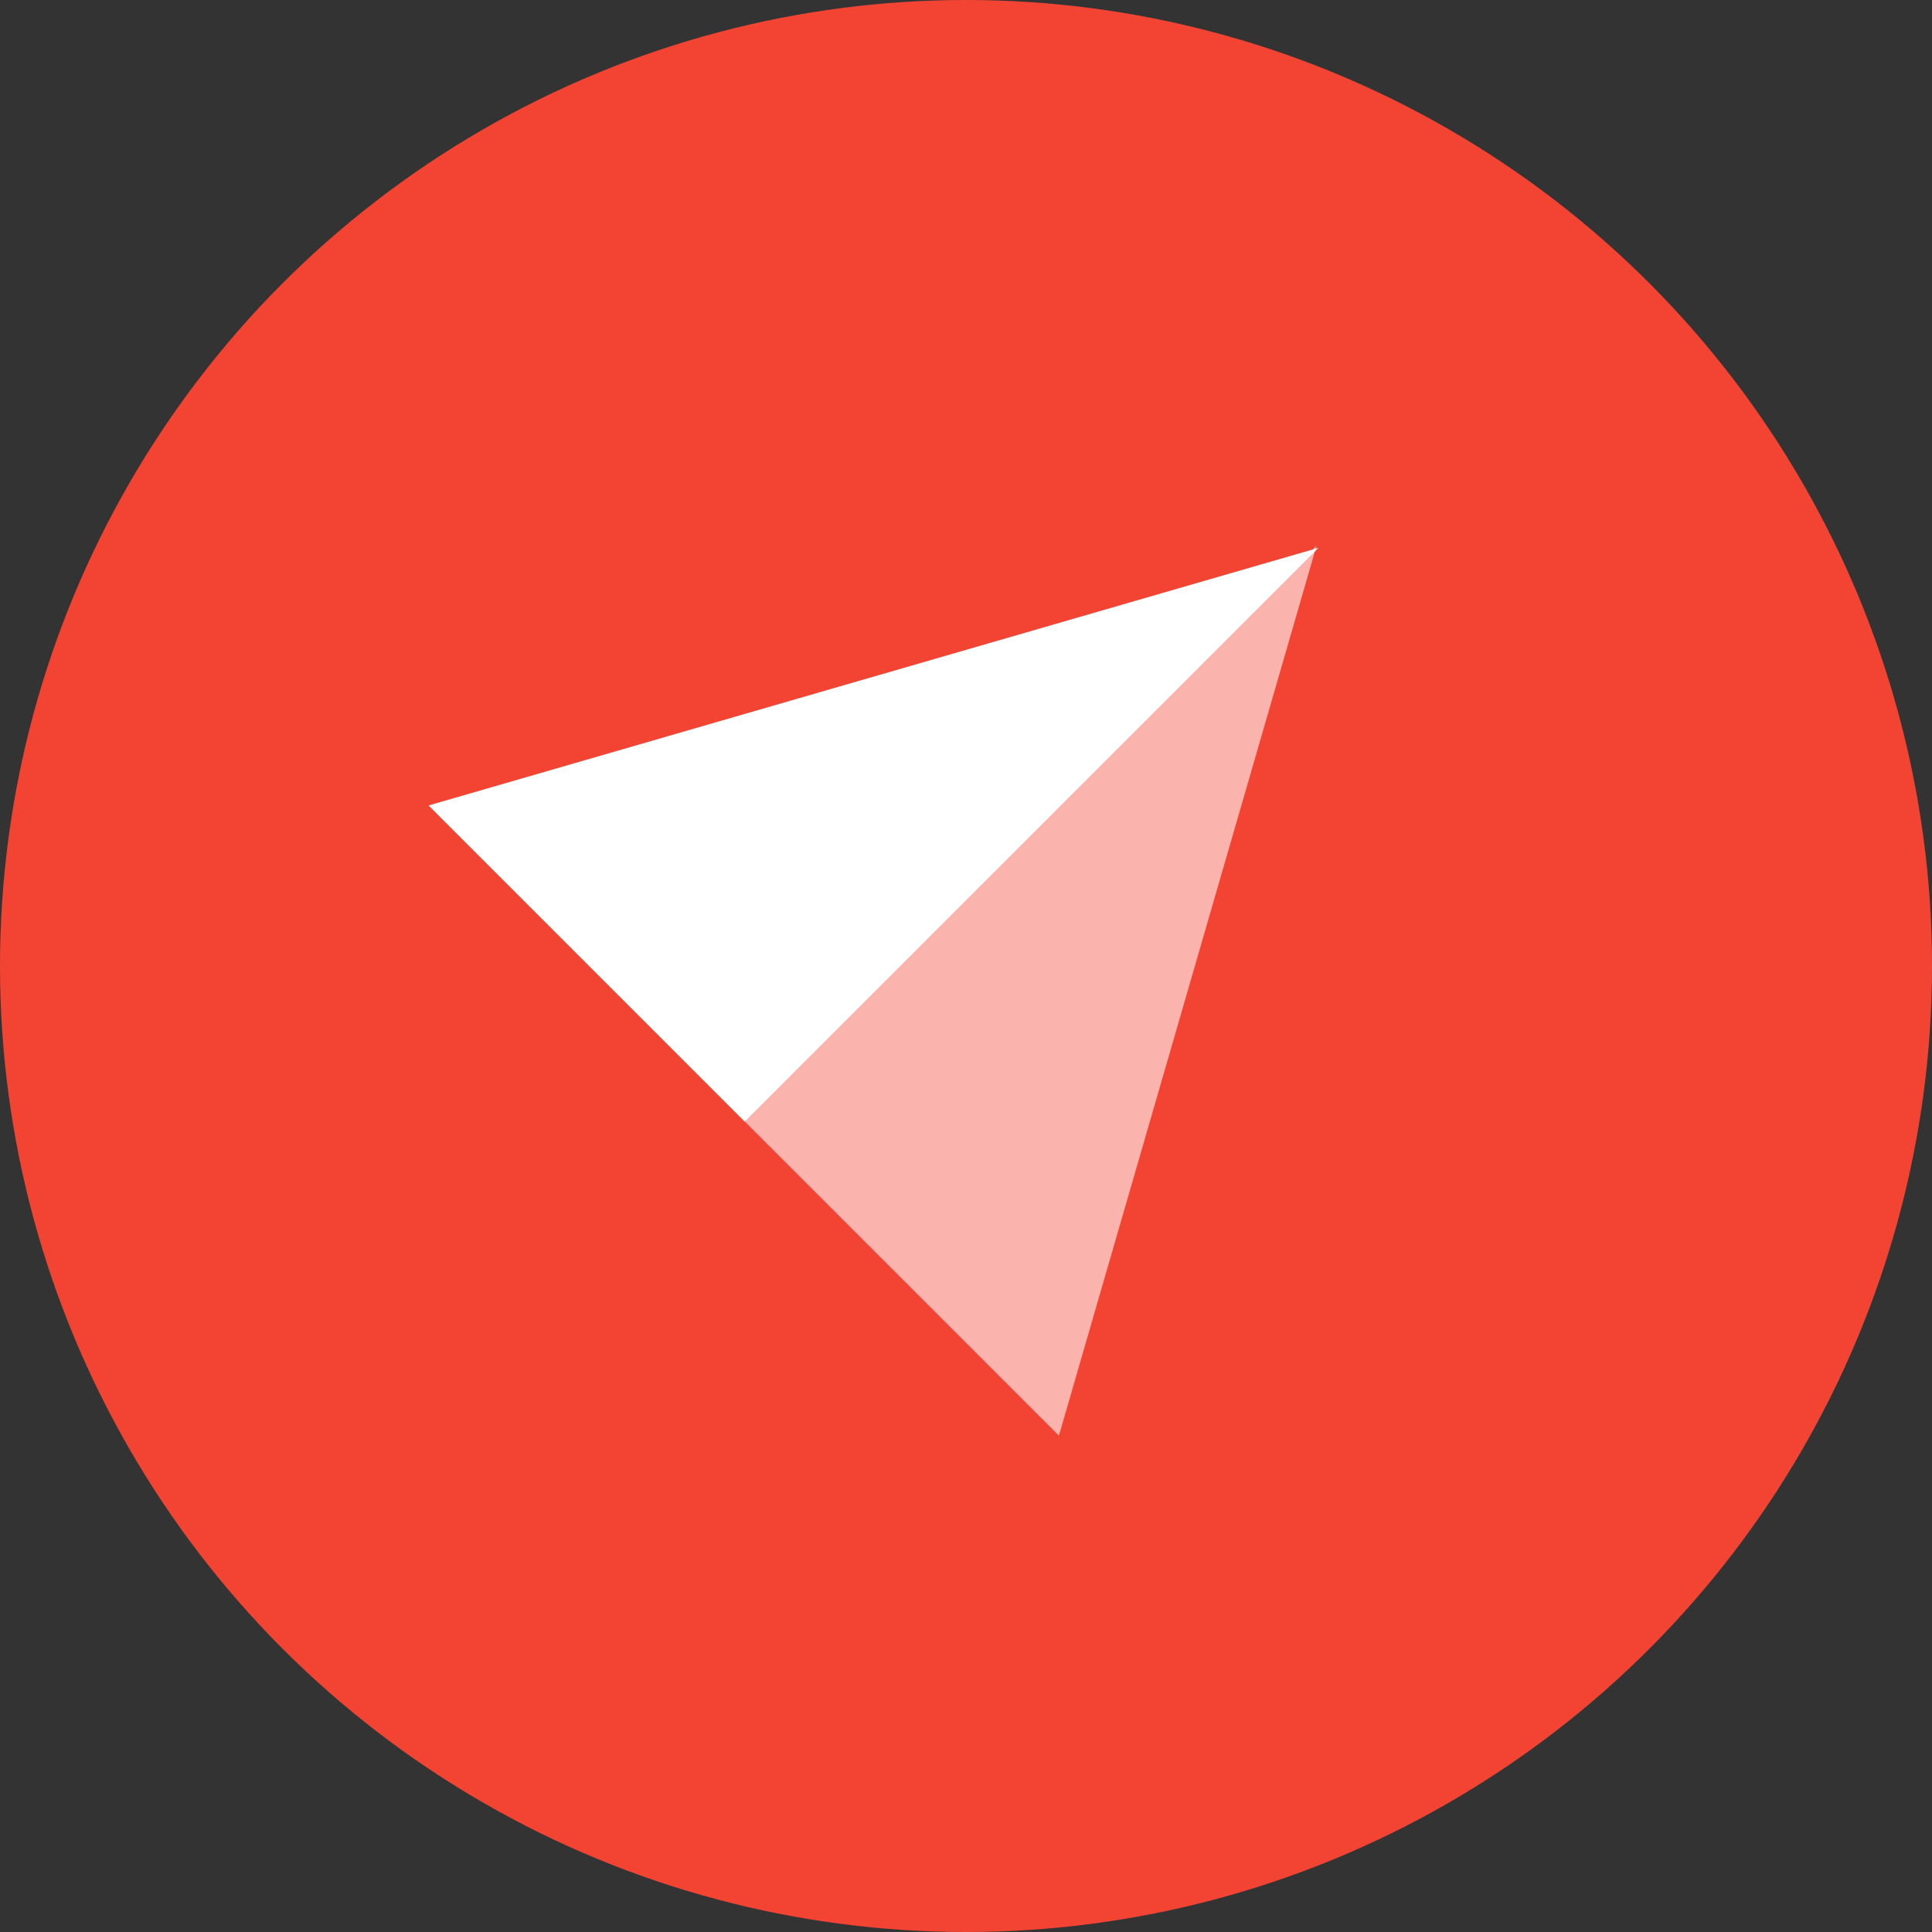
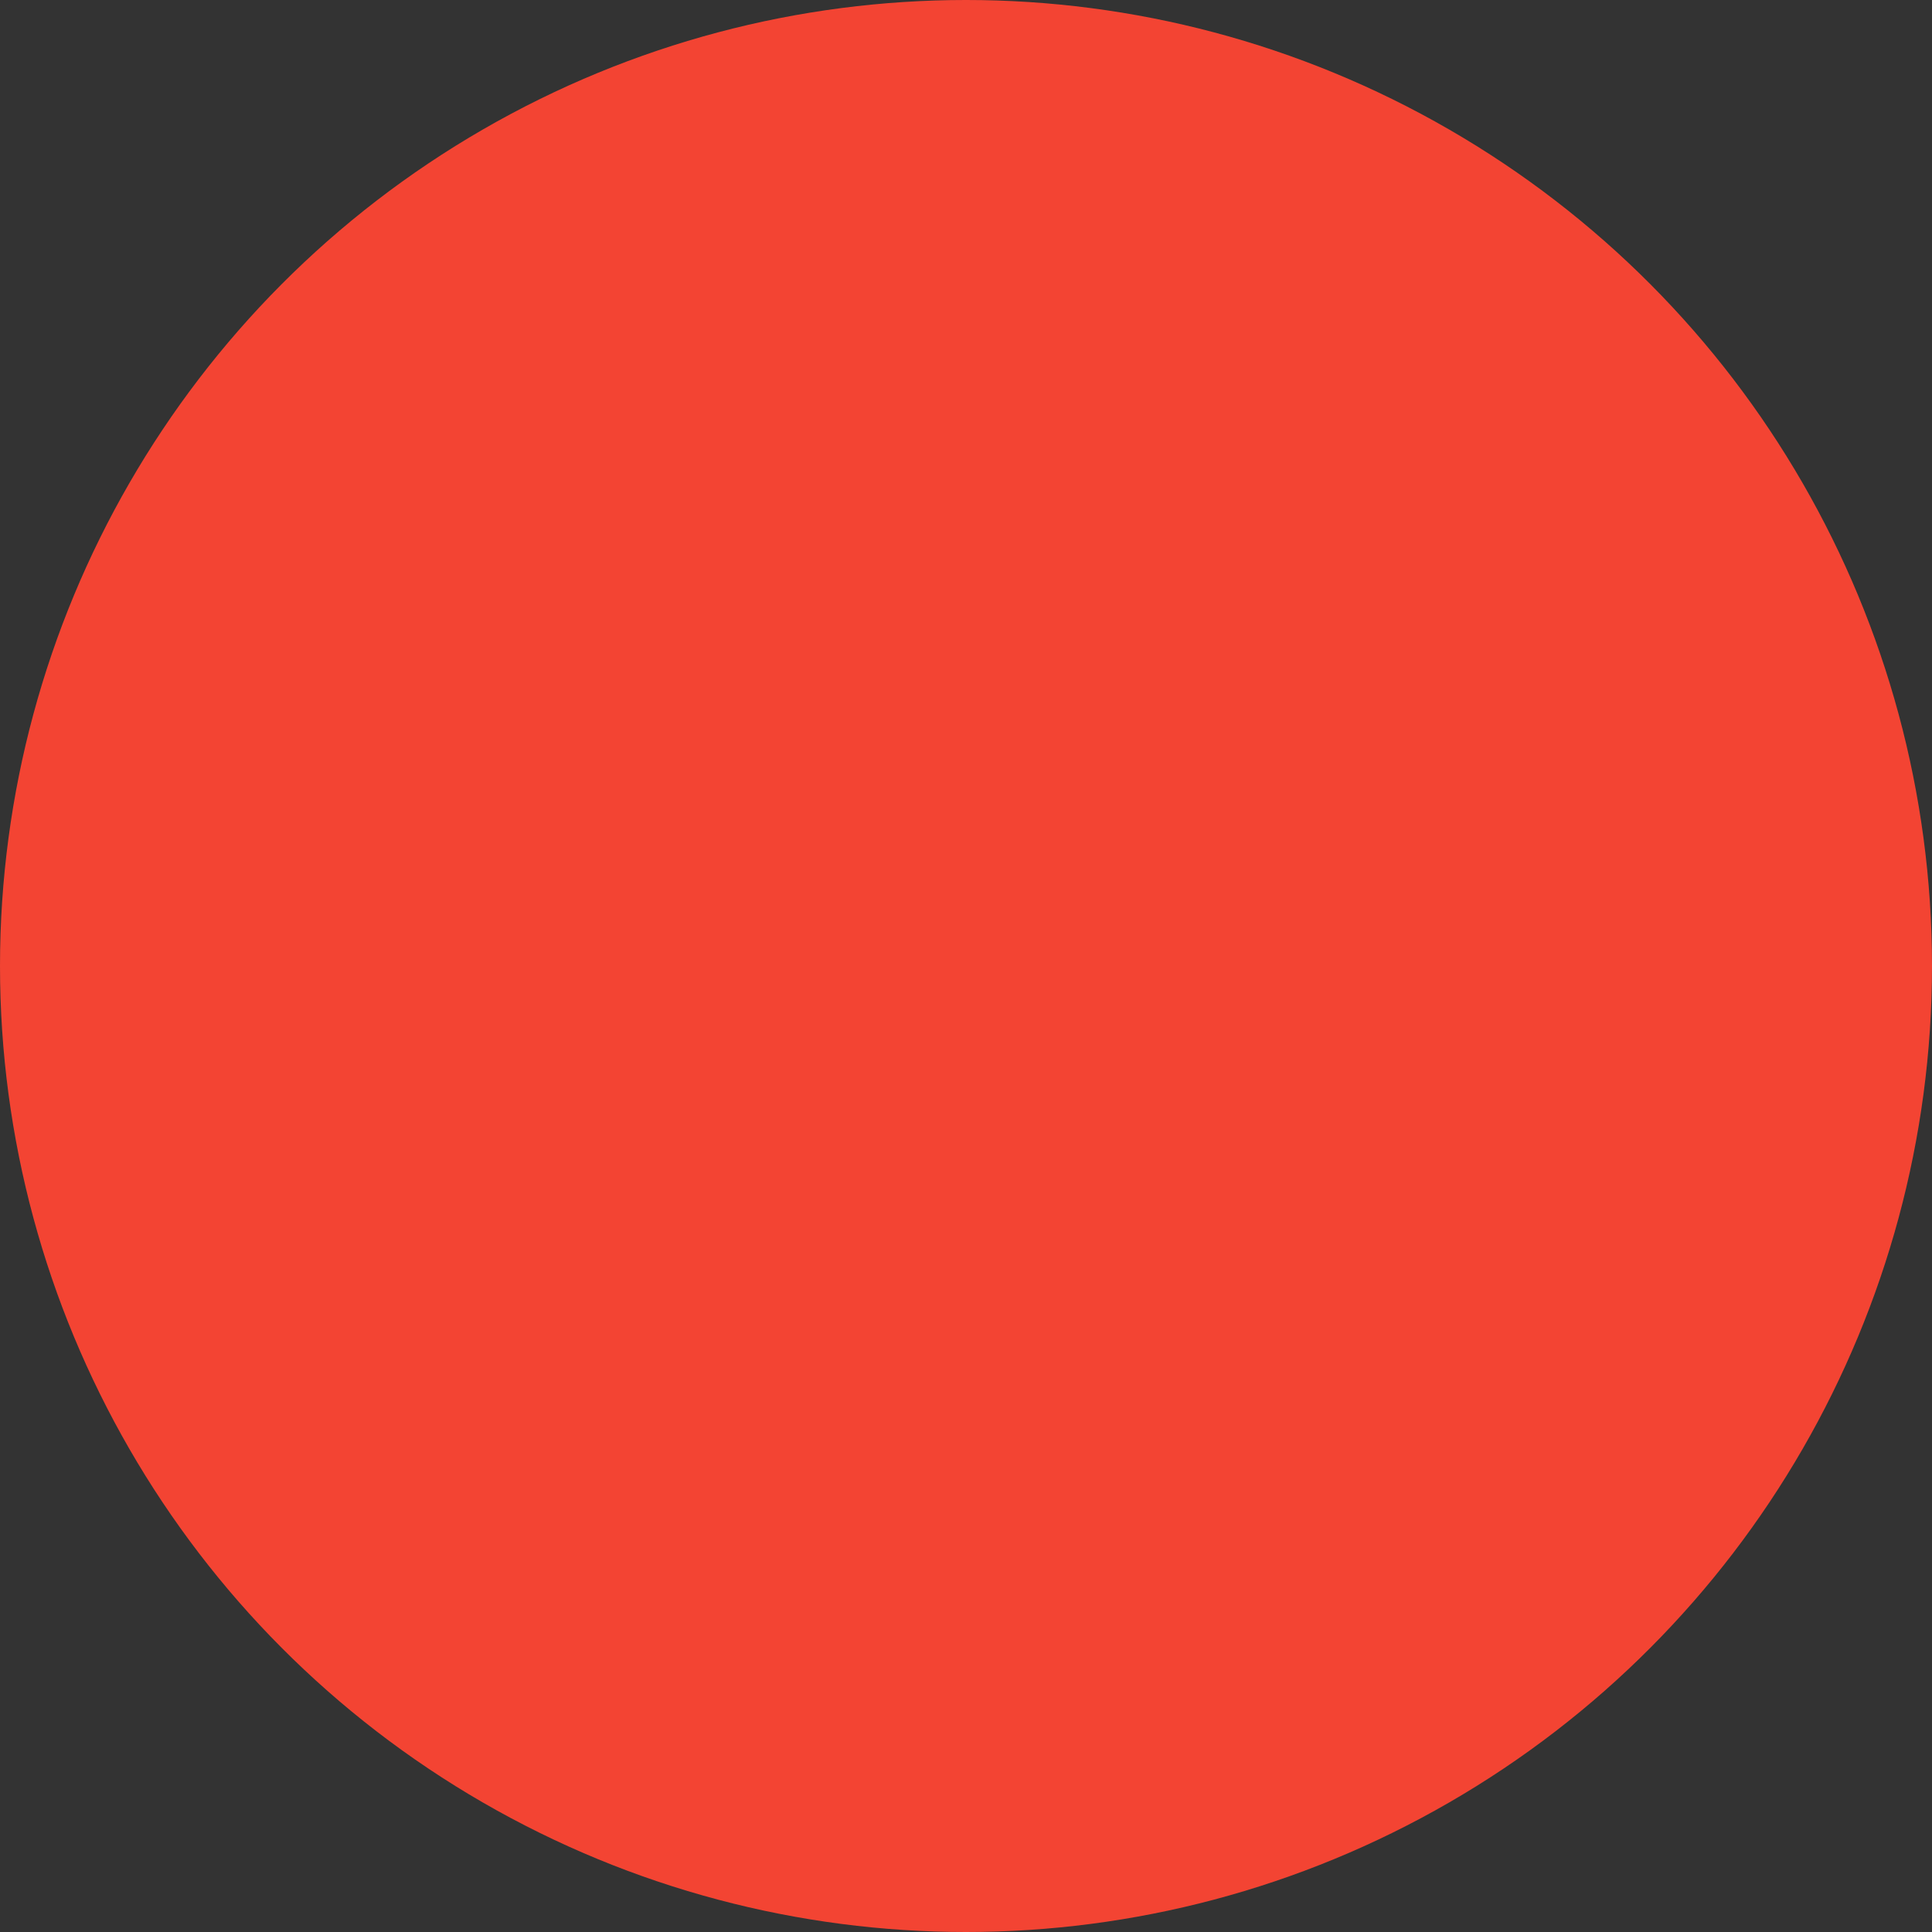
<svg xmlns="http://www.w3.org/2000/svg" id="Calque_2" data-name="Calque 2" viewBox="0 0 110 110">
  <rect x="0" y="0" width="110" height="110" fill="#333333" stroke="none" />
  <defs>
    <style>
      .cls-1 {
        fill: #f34433;
      }

      .cls-1, .cls-2, .cls-3 {
        stroke-width: 0px;
      }

      .cls-2 {
        isolation: isolate;
        opacity: .6;
      }

      .cls-2, .cls-3 {
        fill: #fff;
      }
    </style>
  </defs>
  <g id="Calque_1-2" data-name="Calque 1">
    <g>
      <circle class="cls-1" cx="55" cy="55" r="55" />
      <g id="Groupe_3195" data-name="Groupe 3195">
        <g id="campaigns">
-           <path id="Tracé_806" data-name="Tracé 806" class="cls-3" d="m42.4,63.86l-18-18,50.67-14.67-32.67,32.67Z" />
-           <path id="Tracé_807" data-name="Tracé 807" class="cls-2" d="m42.29,63.74l18,18,14.67-50.67-32.67,32.67Z" />
-         </g>
+           </g>
      </g>
    </g>
  </g>
</svg>